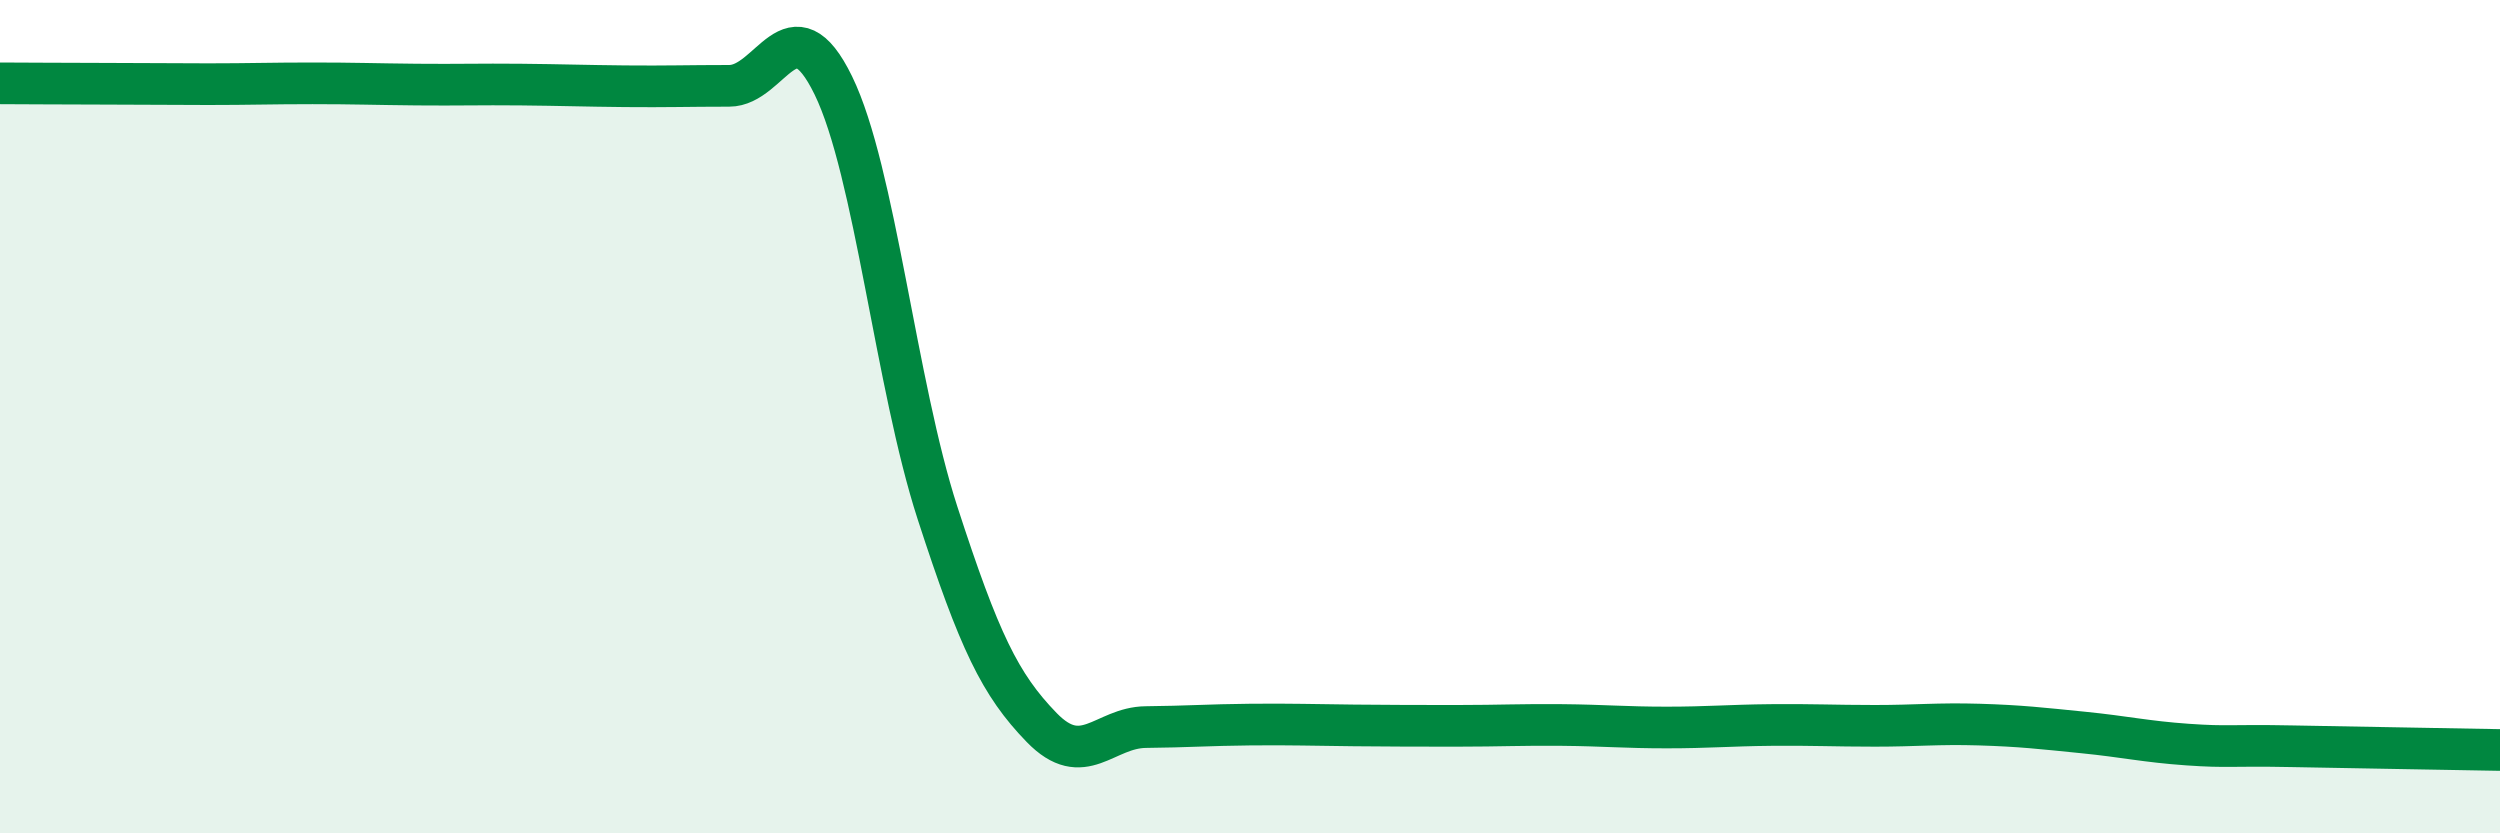
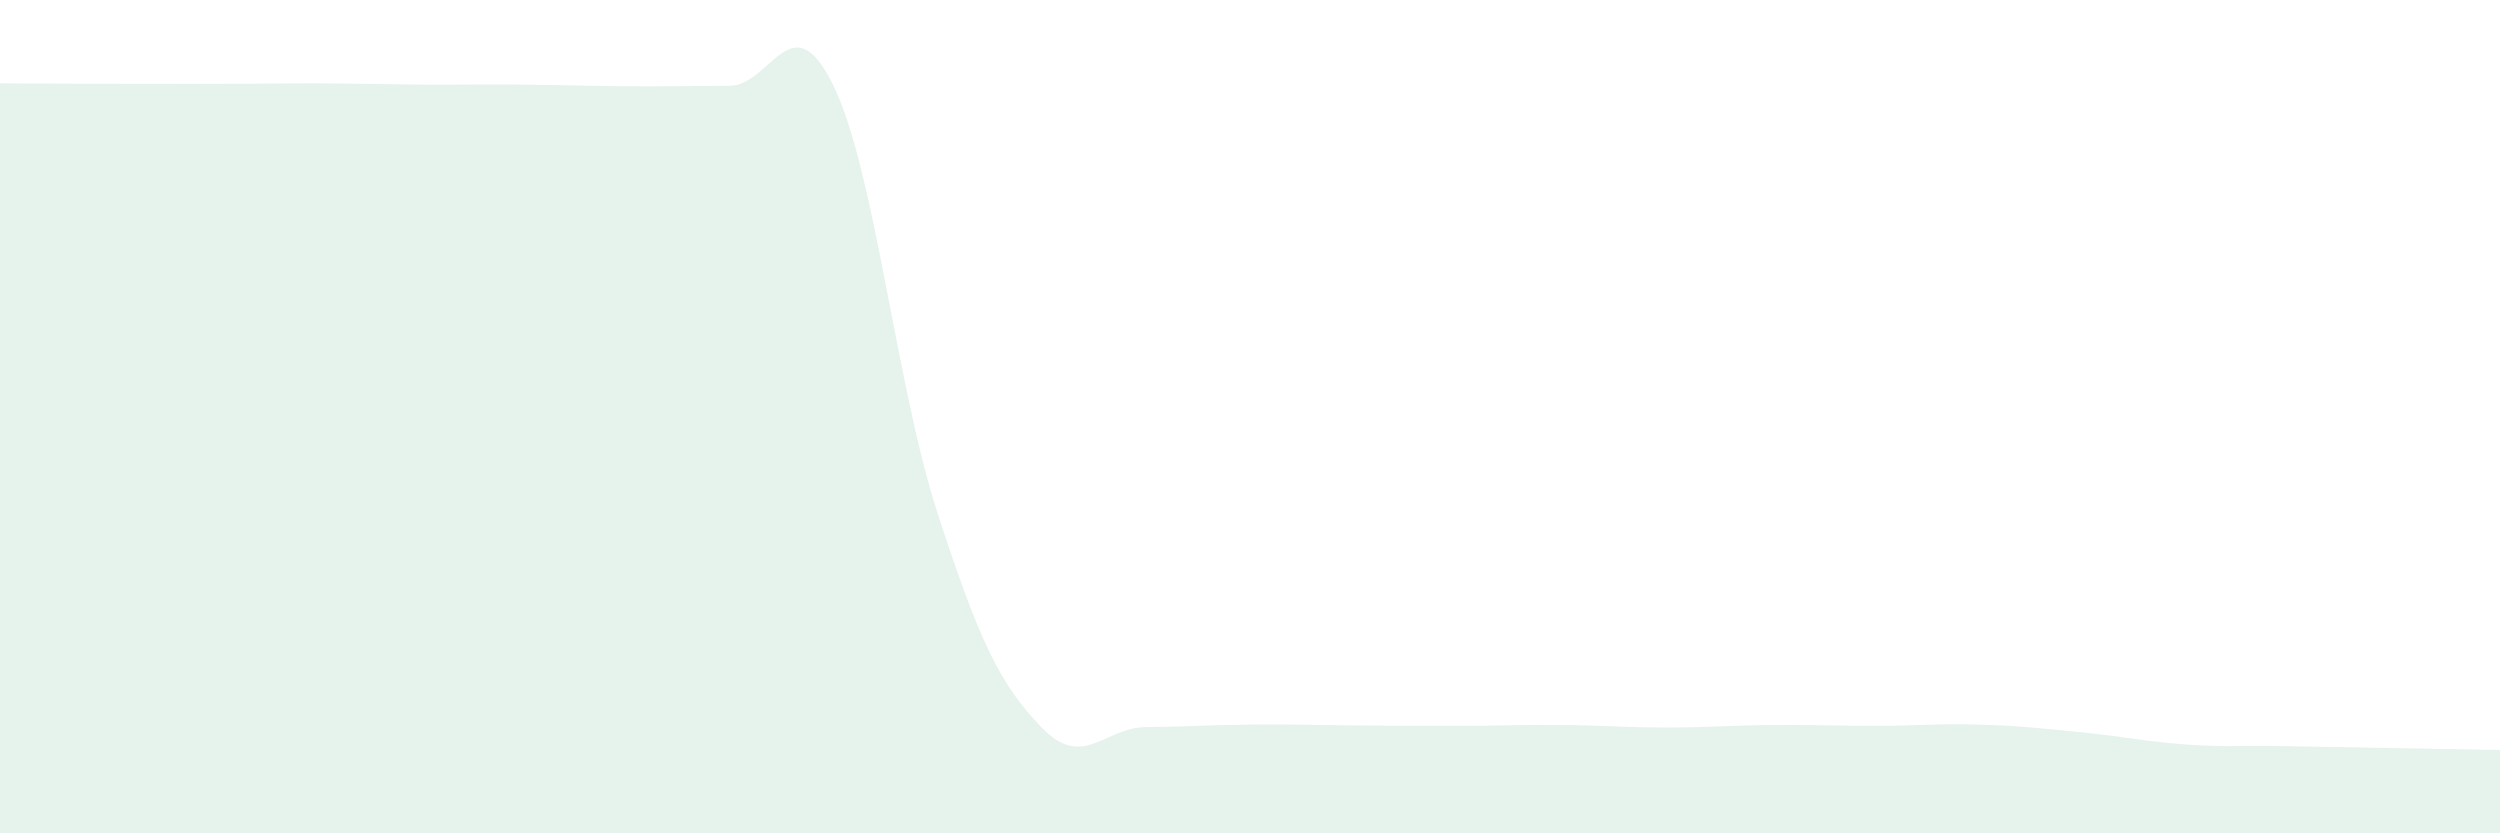
<svg xmlns="http://www.w3.org/2000/svg" width="60" height="20" viewBox="0 0 60 20">
-   <path d="M 0,2 C 0.5,2 1.5,2.01 2.5,2.01 C 3.5,2.01 4,2.02 5,2.02 C 6,2.02 6.5,2 7.5,2 C 8.5,2 9,2.02 10,2.03 C 11,2.04 11.5,2.02 12.5,2.03 C 13.5,2.04 14,2.06 15,2.07 C 16,2.08 16.5,2.06 17.5,2.06 C 18.5,2.06 19,0 20,2.05 C 21,4.1 21.5,9.23 22.5,12.31 C 23.5,15.39 24,16.43 25,17.46 C 26,18.49 26.5,17.46 27.5,17.45 C 28.5,17.44 29,17.4 30,17.39 C 31,17.38 31.5,17.4 32.5,17.41 C 33.5,17.42 34,17.42 35,17.42 C 36,17.42 36.5,17.39 37.5,17.4 C 38.5,17.41 39,17.46 40,17.46 C 41,17.46 41.5,17.41 42.5,17.4 C 43.5,17.39 44,17.42 45,17.42 C 46,17.42 46.5,17.36 47.5,17.39 C 48.5,17.42 49,17.48 50,17.58 C 51,17.68 51.5,17.8 52.5,17.87 C 53.5,17.94 53.5,17.88 55,17.91 C 56.5,17.94 59,17.98 60,18L60 20L0 20Z" fill="#008740" opacity="0.1" stroke-linecap="round" stroke-linejoin="round" />
-   <path d="M 0,2 C 0.5,2 1.5,2.01 2.5,2.01 C 3.5,2.01 4,2.02 5,2.02 C 6,2.02 6.5,2 7.5,2 C 8.5,2 9,2.02 10,2.03 C 11,2.04 11.5,2.02 12.5,2.03 C 13.5,2.04 14,2.06 15,2.07 C 16,2.08 16.5,2.06 17.5,2.06 C 18.5,2.06 19,0 20,2.05 C 21,4.1 21.5,9.23 22.5,12.31 C 23.5,15.39 24,16.43 25,17.46 C 26,18.49 26.5,17.46 27.5,17.45 C 28.5,17.44 29,17.4 30,17.39 C 31,17.38 31.5,17.4 32.5,17.41 C 33.5,17.42 34,17.42 35,17.42 C 36,17.42 36.5,17.39 37.5,17.4 C 38.5,17.41 39,17.46 40,17.46 C 41,17.46 41.5,17.41 42.5,17.4 C 43.5,17.39 44,17.42 45,17.42 C 46,17.42 46.5,17.36 47.5,17.39 C 48.5,17.42 49,17.48 50,17.58 C 51,17.68 51.5,17.8 52.5,17.87 C 53.5,17.94 53.5,17.88 55,17.91 C 56.5,17.94 59,17.98 60,18" stroke="#008740" stroke-width="1" fill="none" stroke-linecap="round" stroke-linejoin="round" />
+   <path d="M 0,2 C 0.5,2 1.5,2.01 2.5,2.01 C 6,2.02 6.5,2 7.5,2 C 8.5,2 9,2.02 10,2.03 C 11,2.04 11.5,2.02 12.5,2.03 C 13.5,2.04 14,2.06 15,2.07 C 16,2.08 16.5,2.06 17.5,2.06 C 18.5,2.06 19,0 20,2.05 C 21,4.1 21.5,9.23 22.5,12.31 C 23.5,15.39 24,16.43 25,17.46 C 26,18.49 26.5,17.46 27.5,17.45 C 28.5,17.44 29,17.4 30,17.39 C 31,17.38 31.5,17.4 32.5,17.41 C 33.5,17.42 34,17.42 35,17.42 C 36,17.42 36.5,17.39 37.5,17.4 C 38.5,17.41 39,17.46 40,17.46 C 41,17.46 41.5,17.41 42.5,17.4 C 43.5,17.39 44,17.42 45,17.42 C 46,17.42 46.5,17.36 47.5,17.39 C 48.5,17.42 49,17.48 50,17.58 C 51,17.68 51.5,17.8 52.5,17.87 C 53.5,17.94 53.5,17.88 55,17.91 C 56.5,17.94 59,17.98 60,18L60 20L0 20Z" fill="#008740" opacity="0.1" stroke-linecap="round" stroke-linejoin="round" />
</svg>